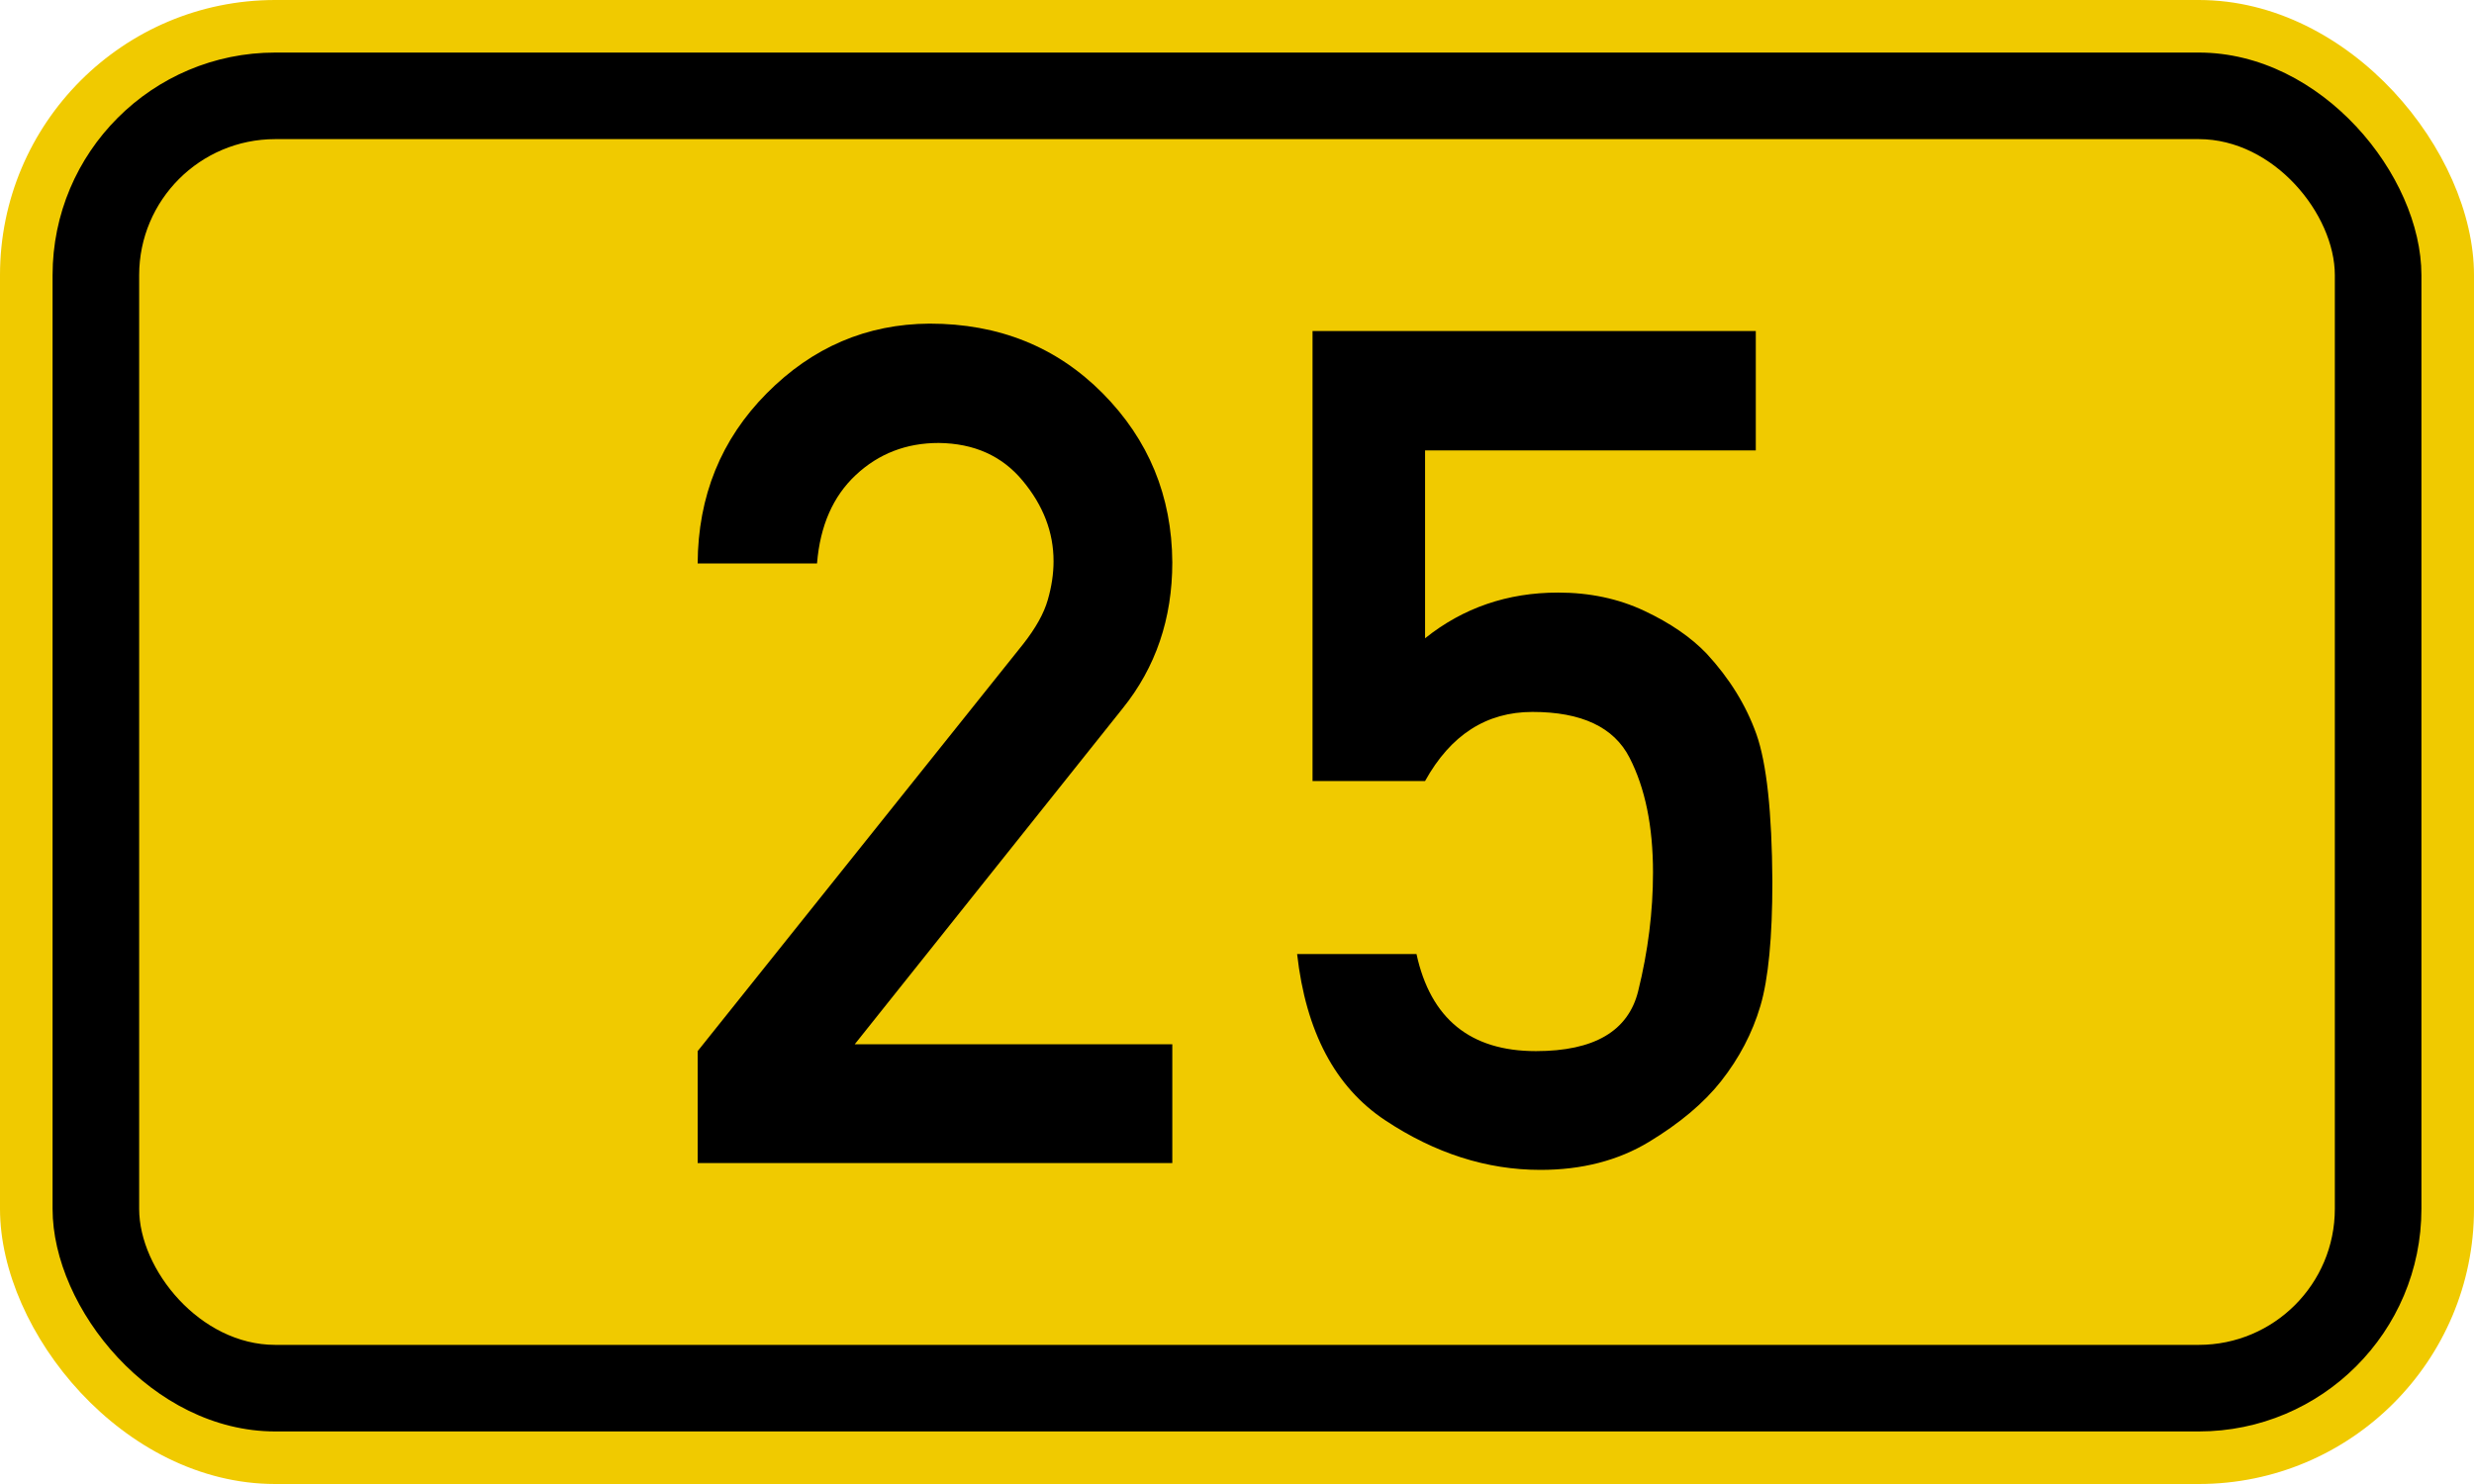
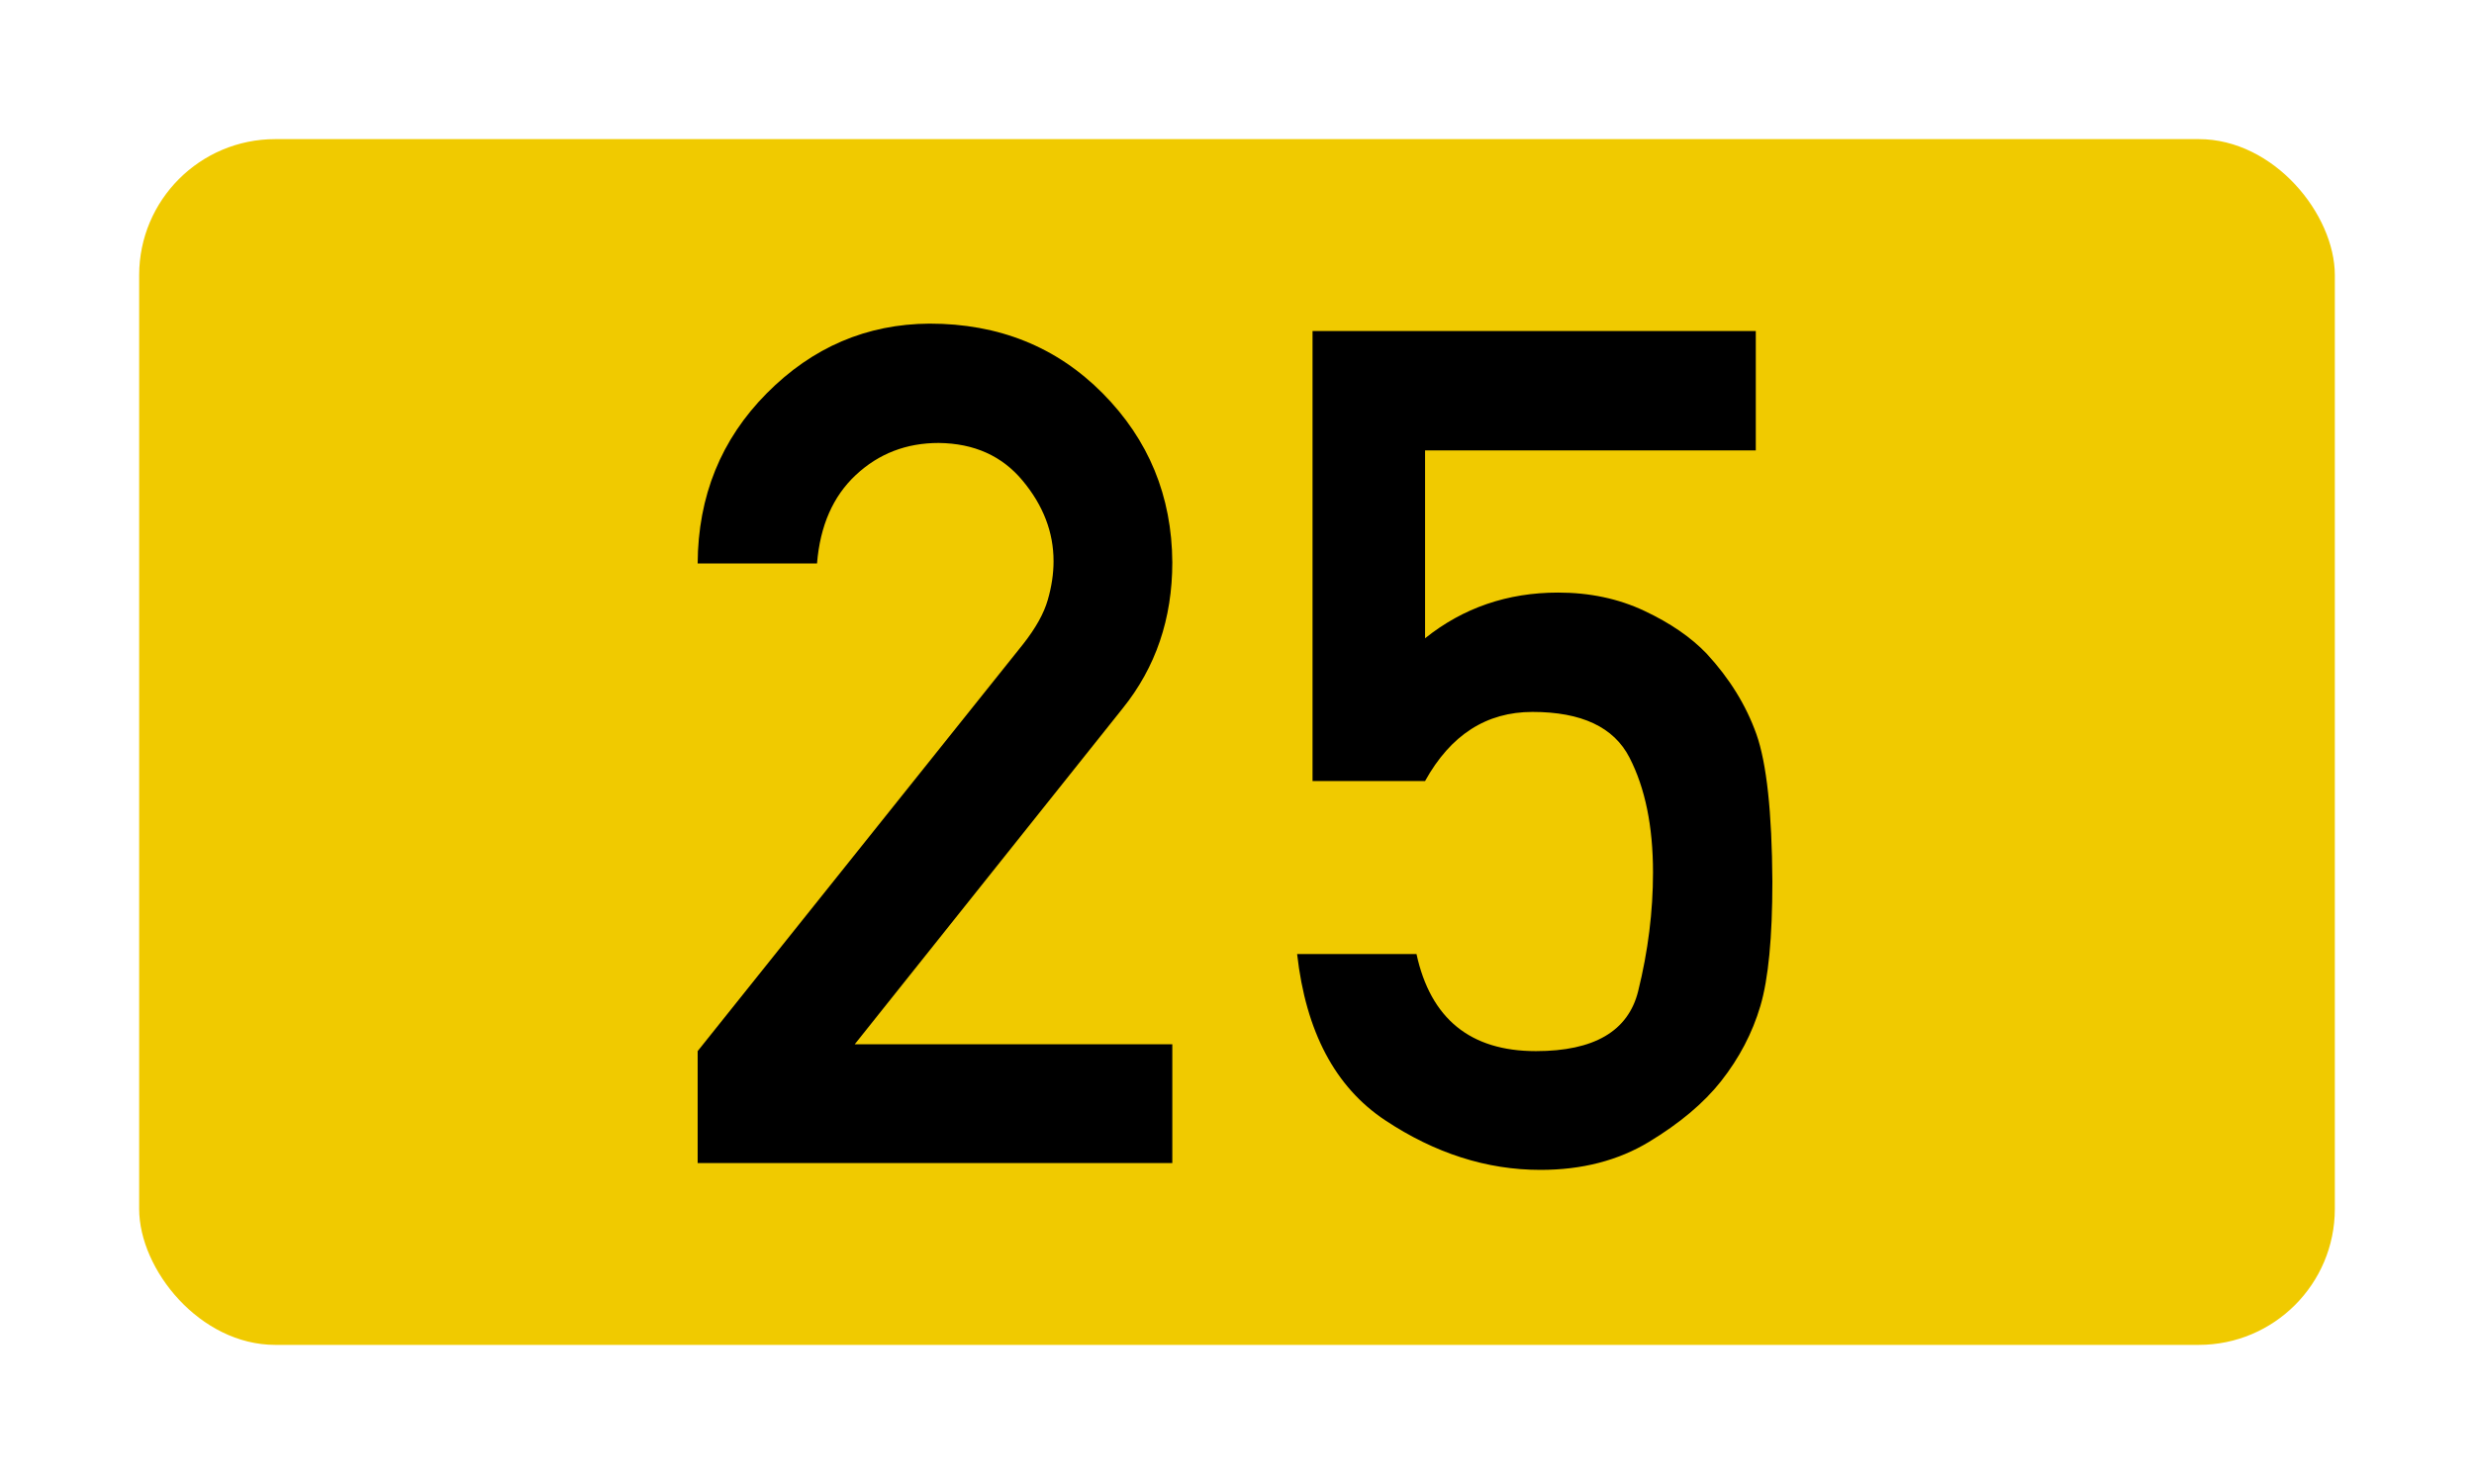
<svg xmlns="http://www.w3.org/2000/svg" width="200" height="120" viewBox="-100 0 200 120">
  <g style="stroke:none;fill-rule:evenodd">
-     <rect style="fill:#f0ca00" x="-100" width="200" height="120" rx="22.25" ry="22.25" />
-     <rect style="fill:#000" x="-95.75" y="4.25" width="191.5" height="111.5" rx="18" ry="18" />
    <rect style="fill:#f0ca00" x="-88.75" y="11.25" width="177.5" height="97.5" rx="11" ry="11" />
    <path transform="translate(-24)" style="fill:#000" d="M-19.601 94.046v-9.05L6.72 52.073q1.52-1.939 1.98-3.555.47-1.617.47-3.14 0-3.51-2.5-6.511-2.49-3.001-6.785-3.048-3.925 0-6.696 2.586-2.77 2.586-3.14 7.157h-9.65q.046-8.173 5.587-13.76 5.541-5.587 13.16-5.633 8.404 0 13.994 5.633 5.58 5.634 5.63 13.668 0 6.834-4.02 11.821L-6.903 84.442H18.77v9.604h-38.371z" />
    <path transform="translate(24)" style="fill:#000" d="M-17.893 63.155V26.769H17.94v9.651H-8.796v15.191q4.617-3.694 10.756-3.694 3.83 0 6.97 1.478 3.14 1.478 5.04 3.463 2.77 3.001 4.02 6.511 1.24 3.509 1.29 11.913 0 6.788-.97 10.066-.97 3.278-3.19 6.095-2.08 2.632-5.82 4.895Q5.56 94.6.53 94.6q-6.51 0-12.559-4.017-6.049-4.017-7.111-13.437h9.651q1.709 7.85 9.649 7.85 7.07 0 8.27-4.849 1.2-4.848 1.2-9.604 0-5.587-1.9-9.281-1.89-3.694-7.845-3.694-5.588 0-8.681 5.587h-9.097z" />
  </g>
</svg>